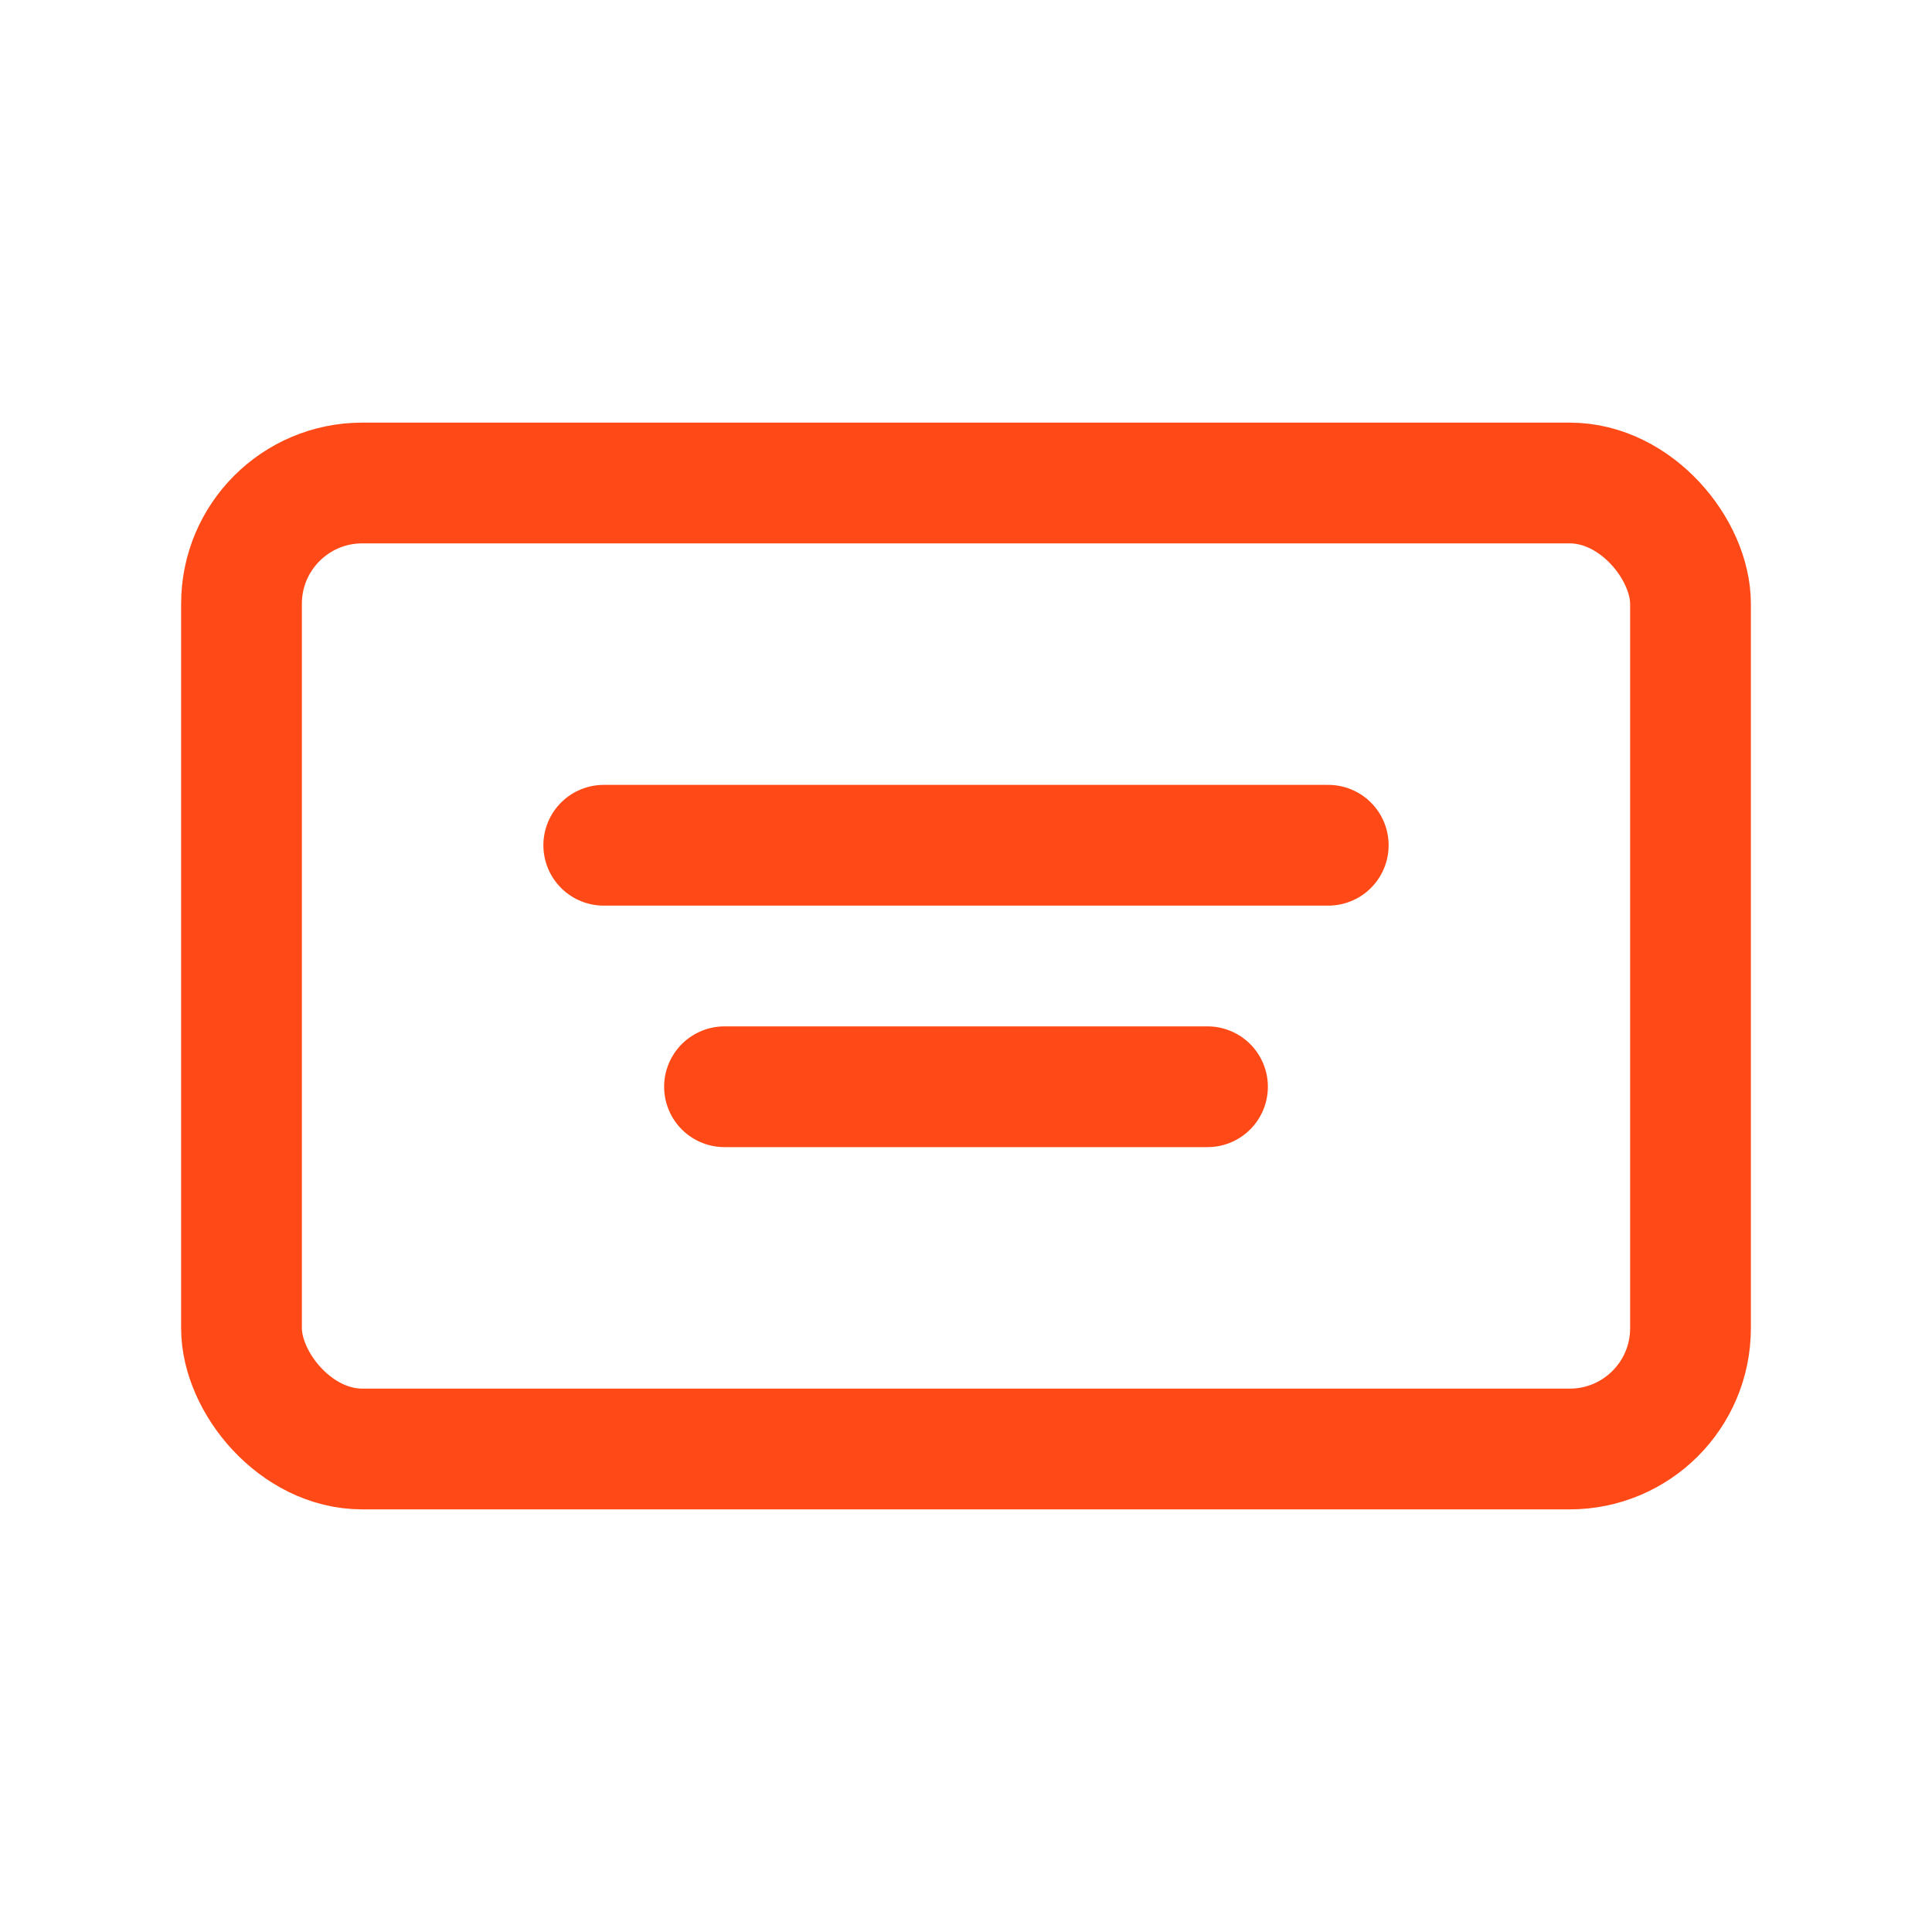
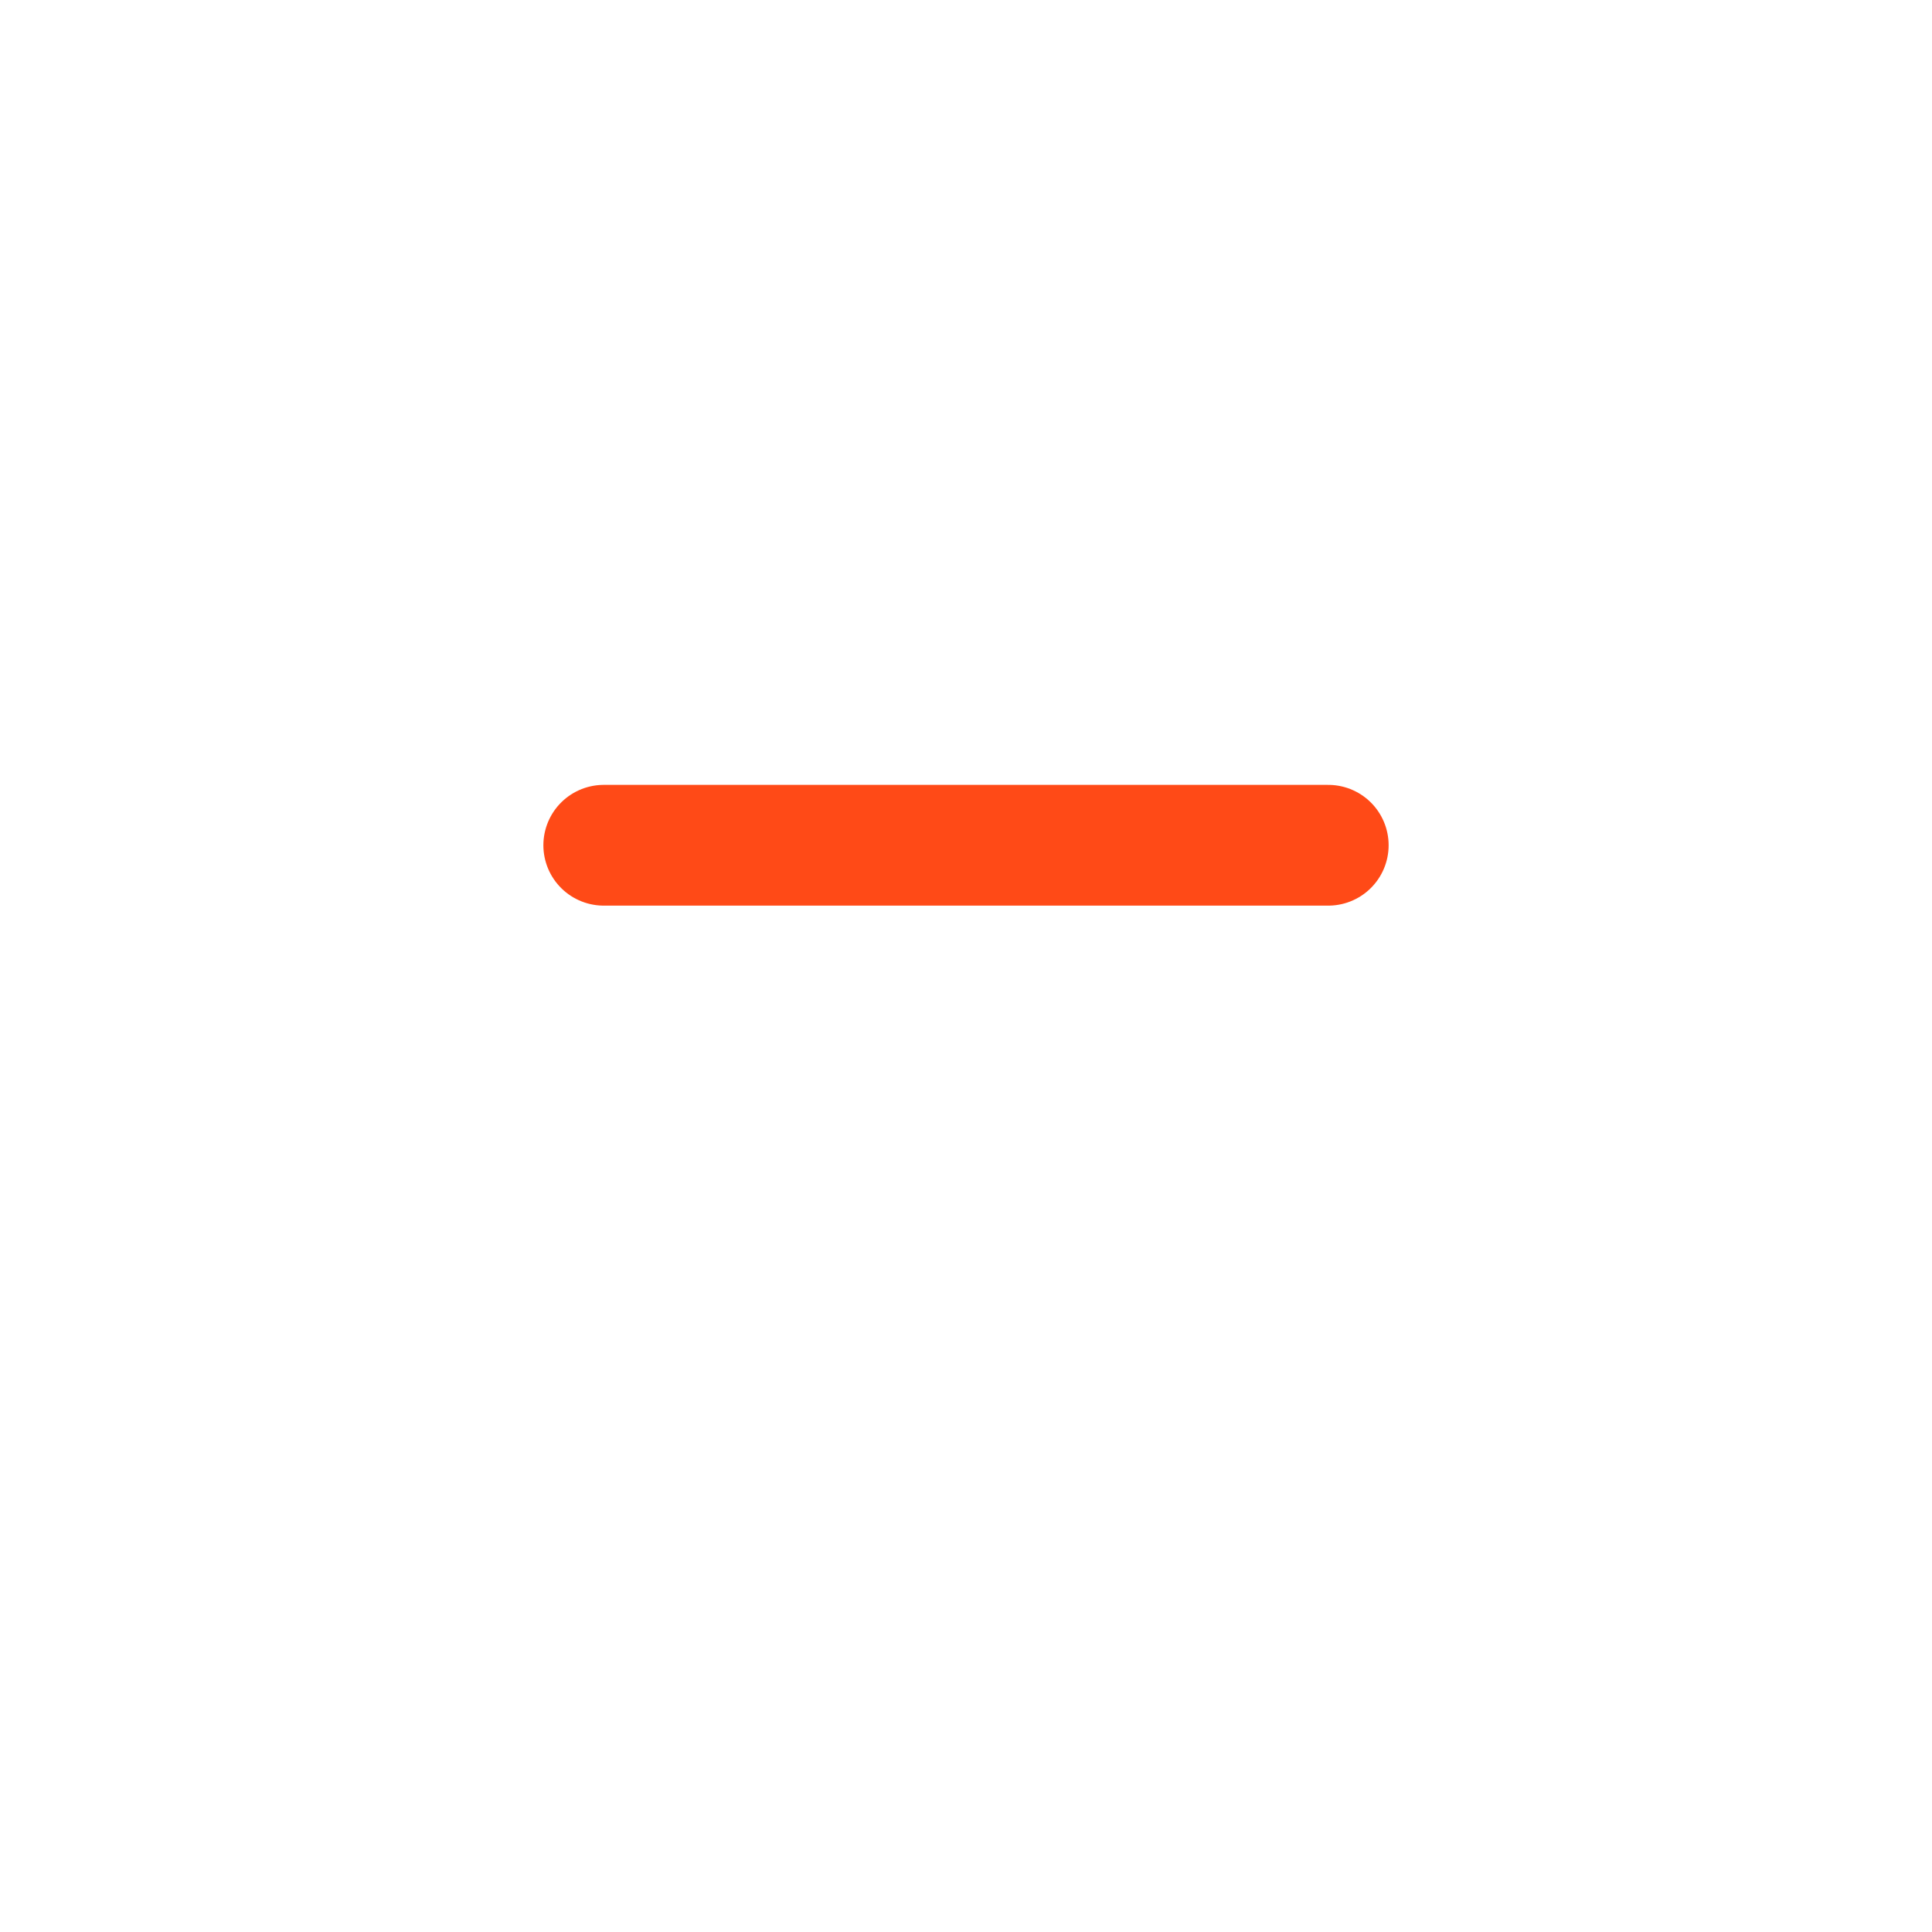
<svg xmlns="http://www.w3.org/2000/svg" width="64" height="64" viewBox="0 0 64 64" fill="none">
-   <rect x="8" y="16" width="48" height="32" rx="4" stroke="#FF4A17" stroke-width="4" />
  <path d="M20 28L44 28" stroke="#FF4A17" stroke-width="4" stroke-linecap="round" />
-   <path d="M24 36L40 36" stroke="#FF4A17" stroke-width="4" stroke-linecap="round" />
</svg>